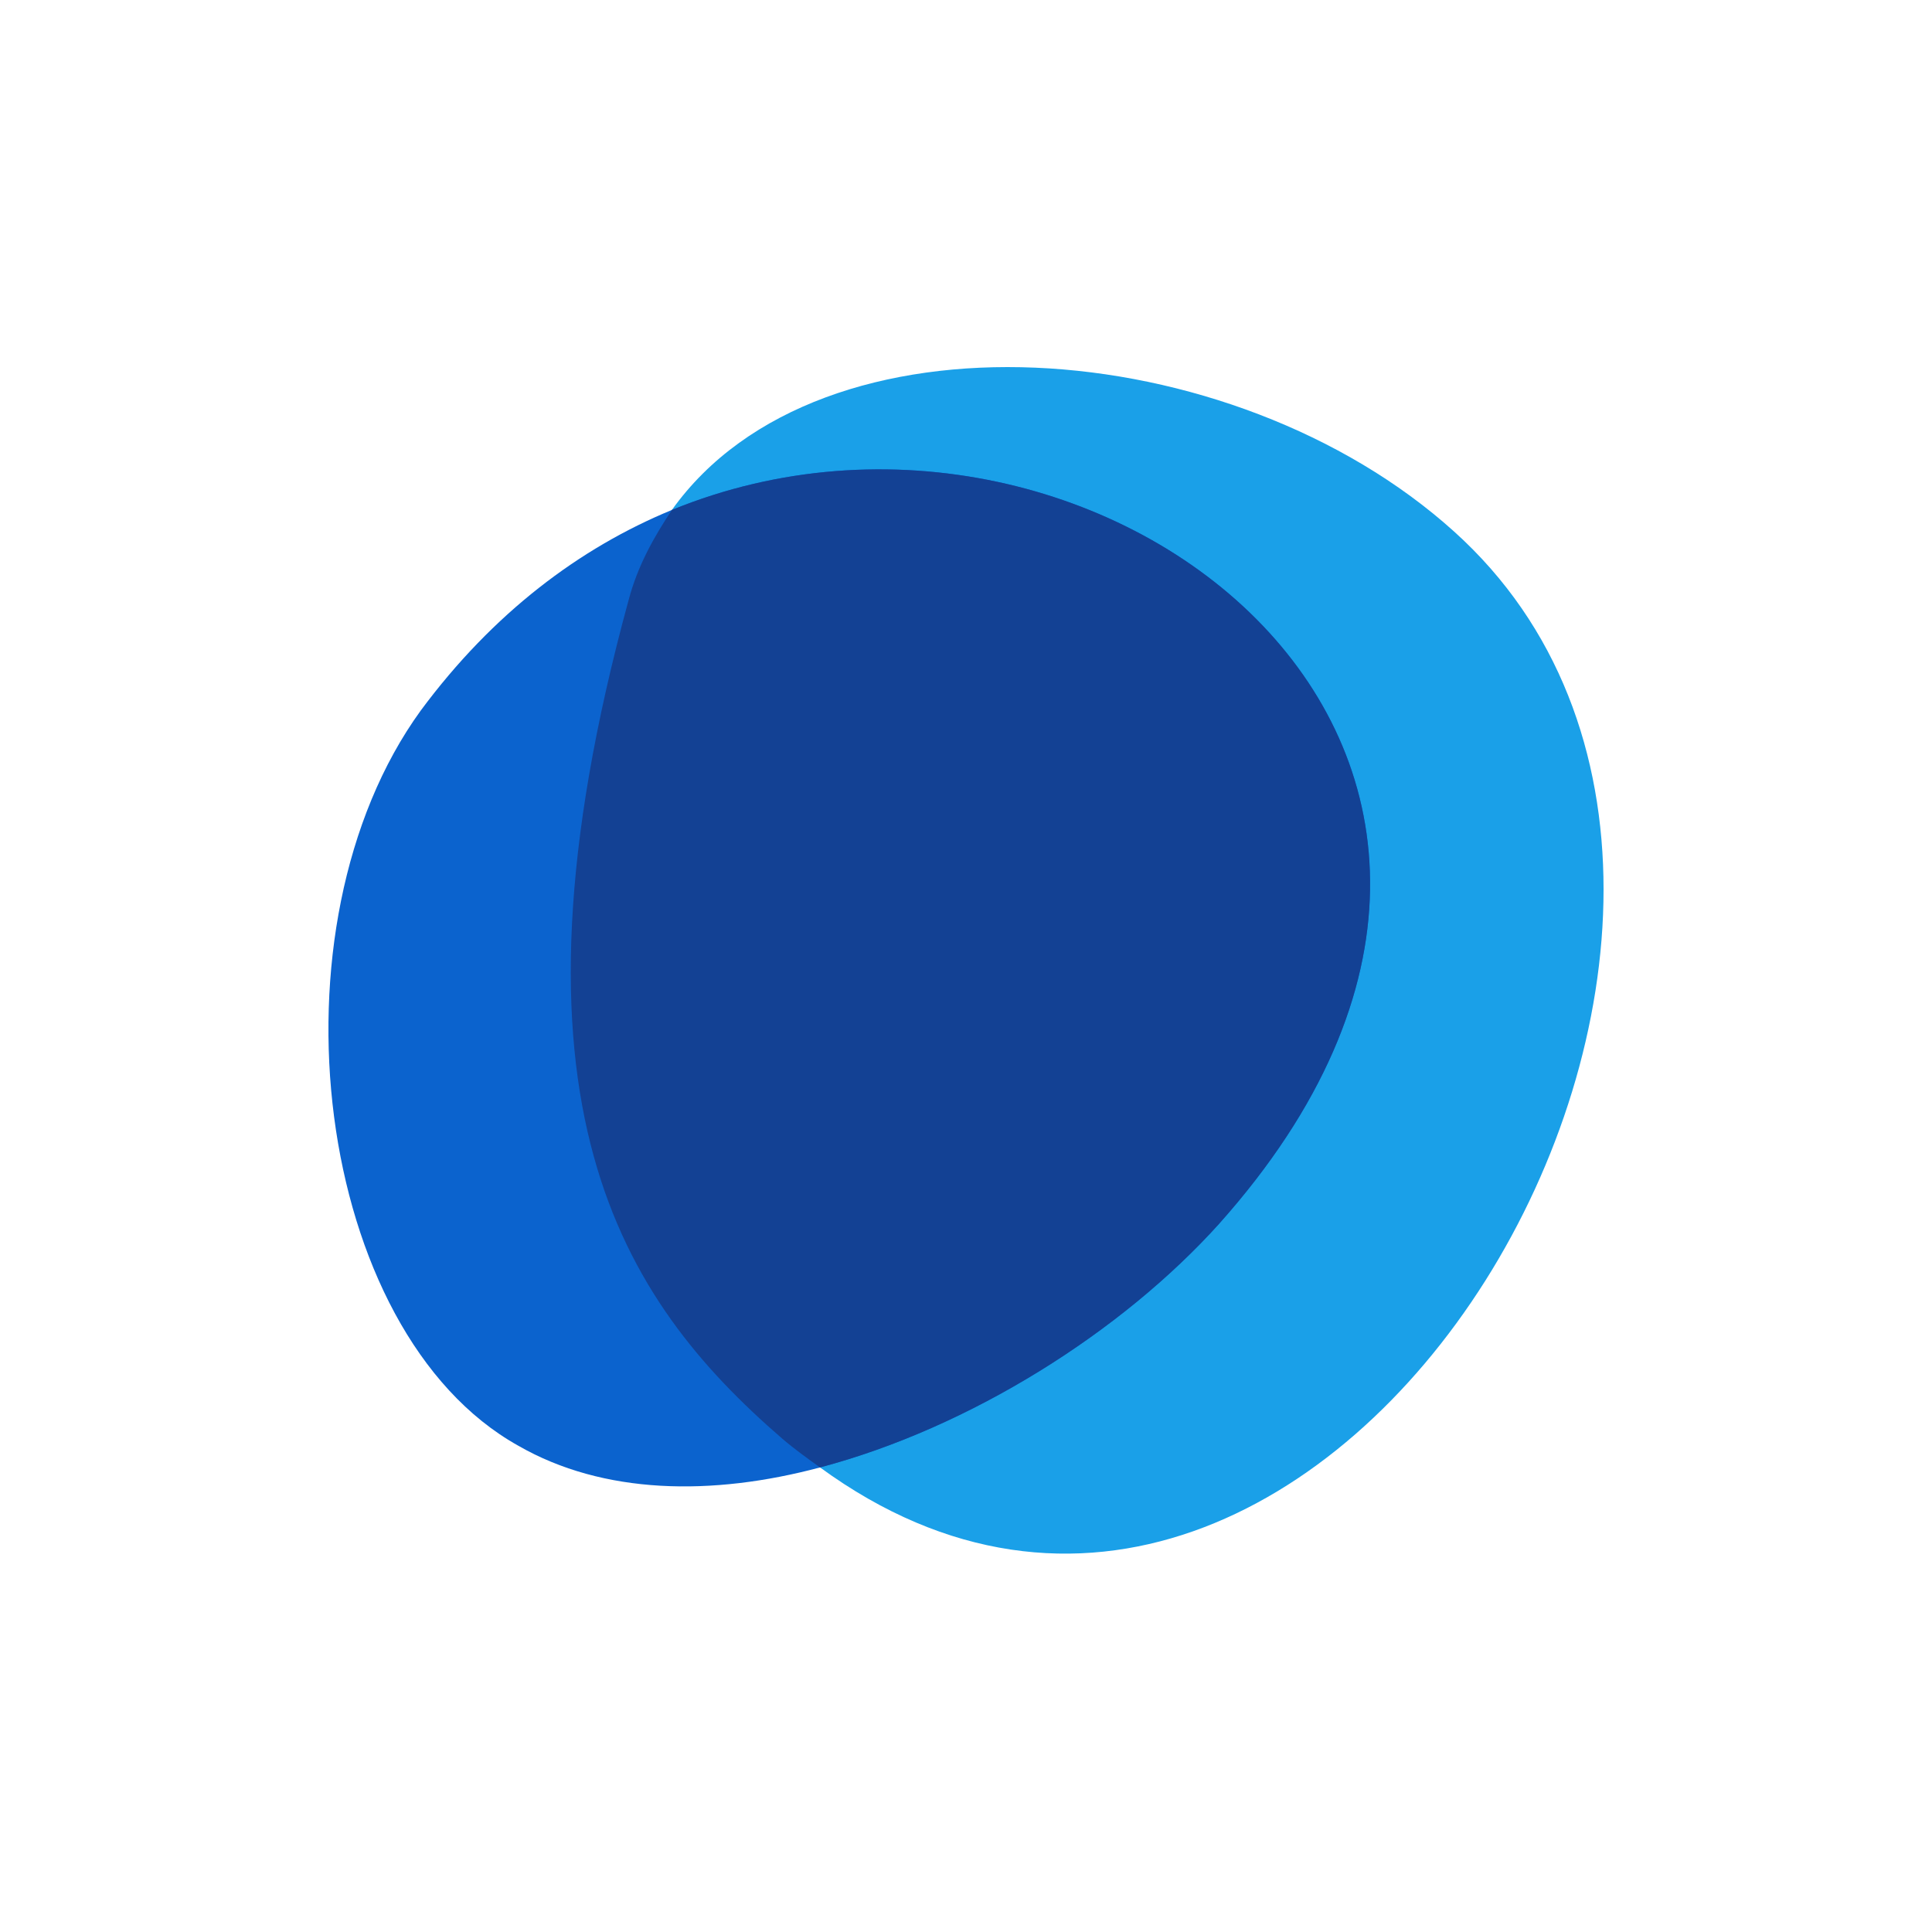
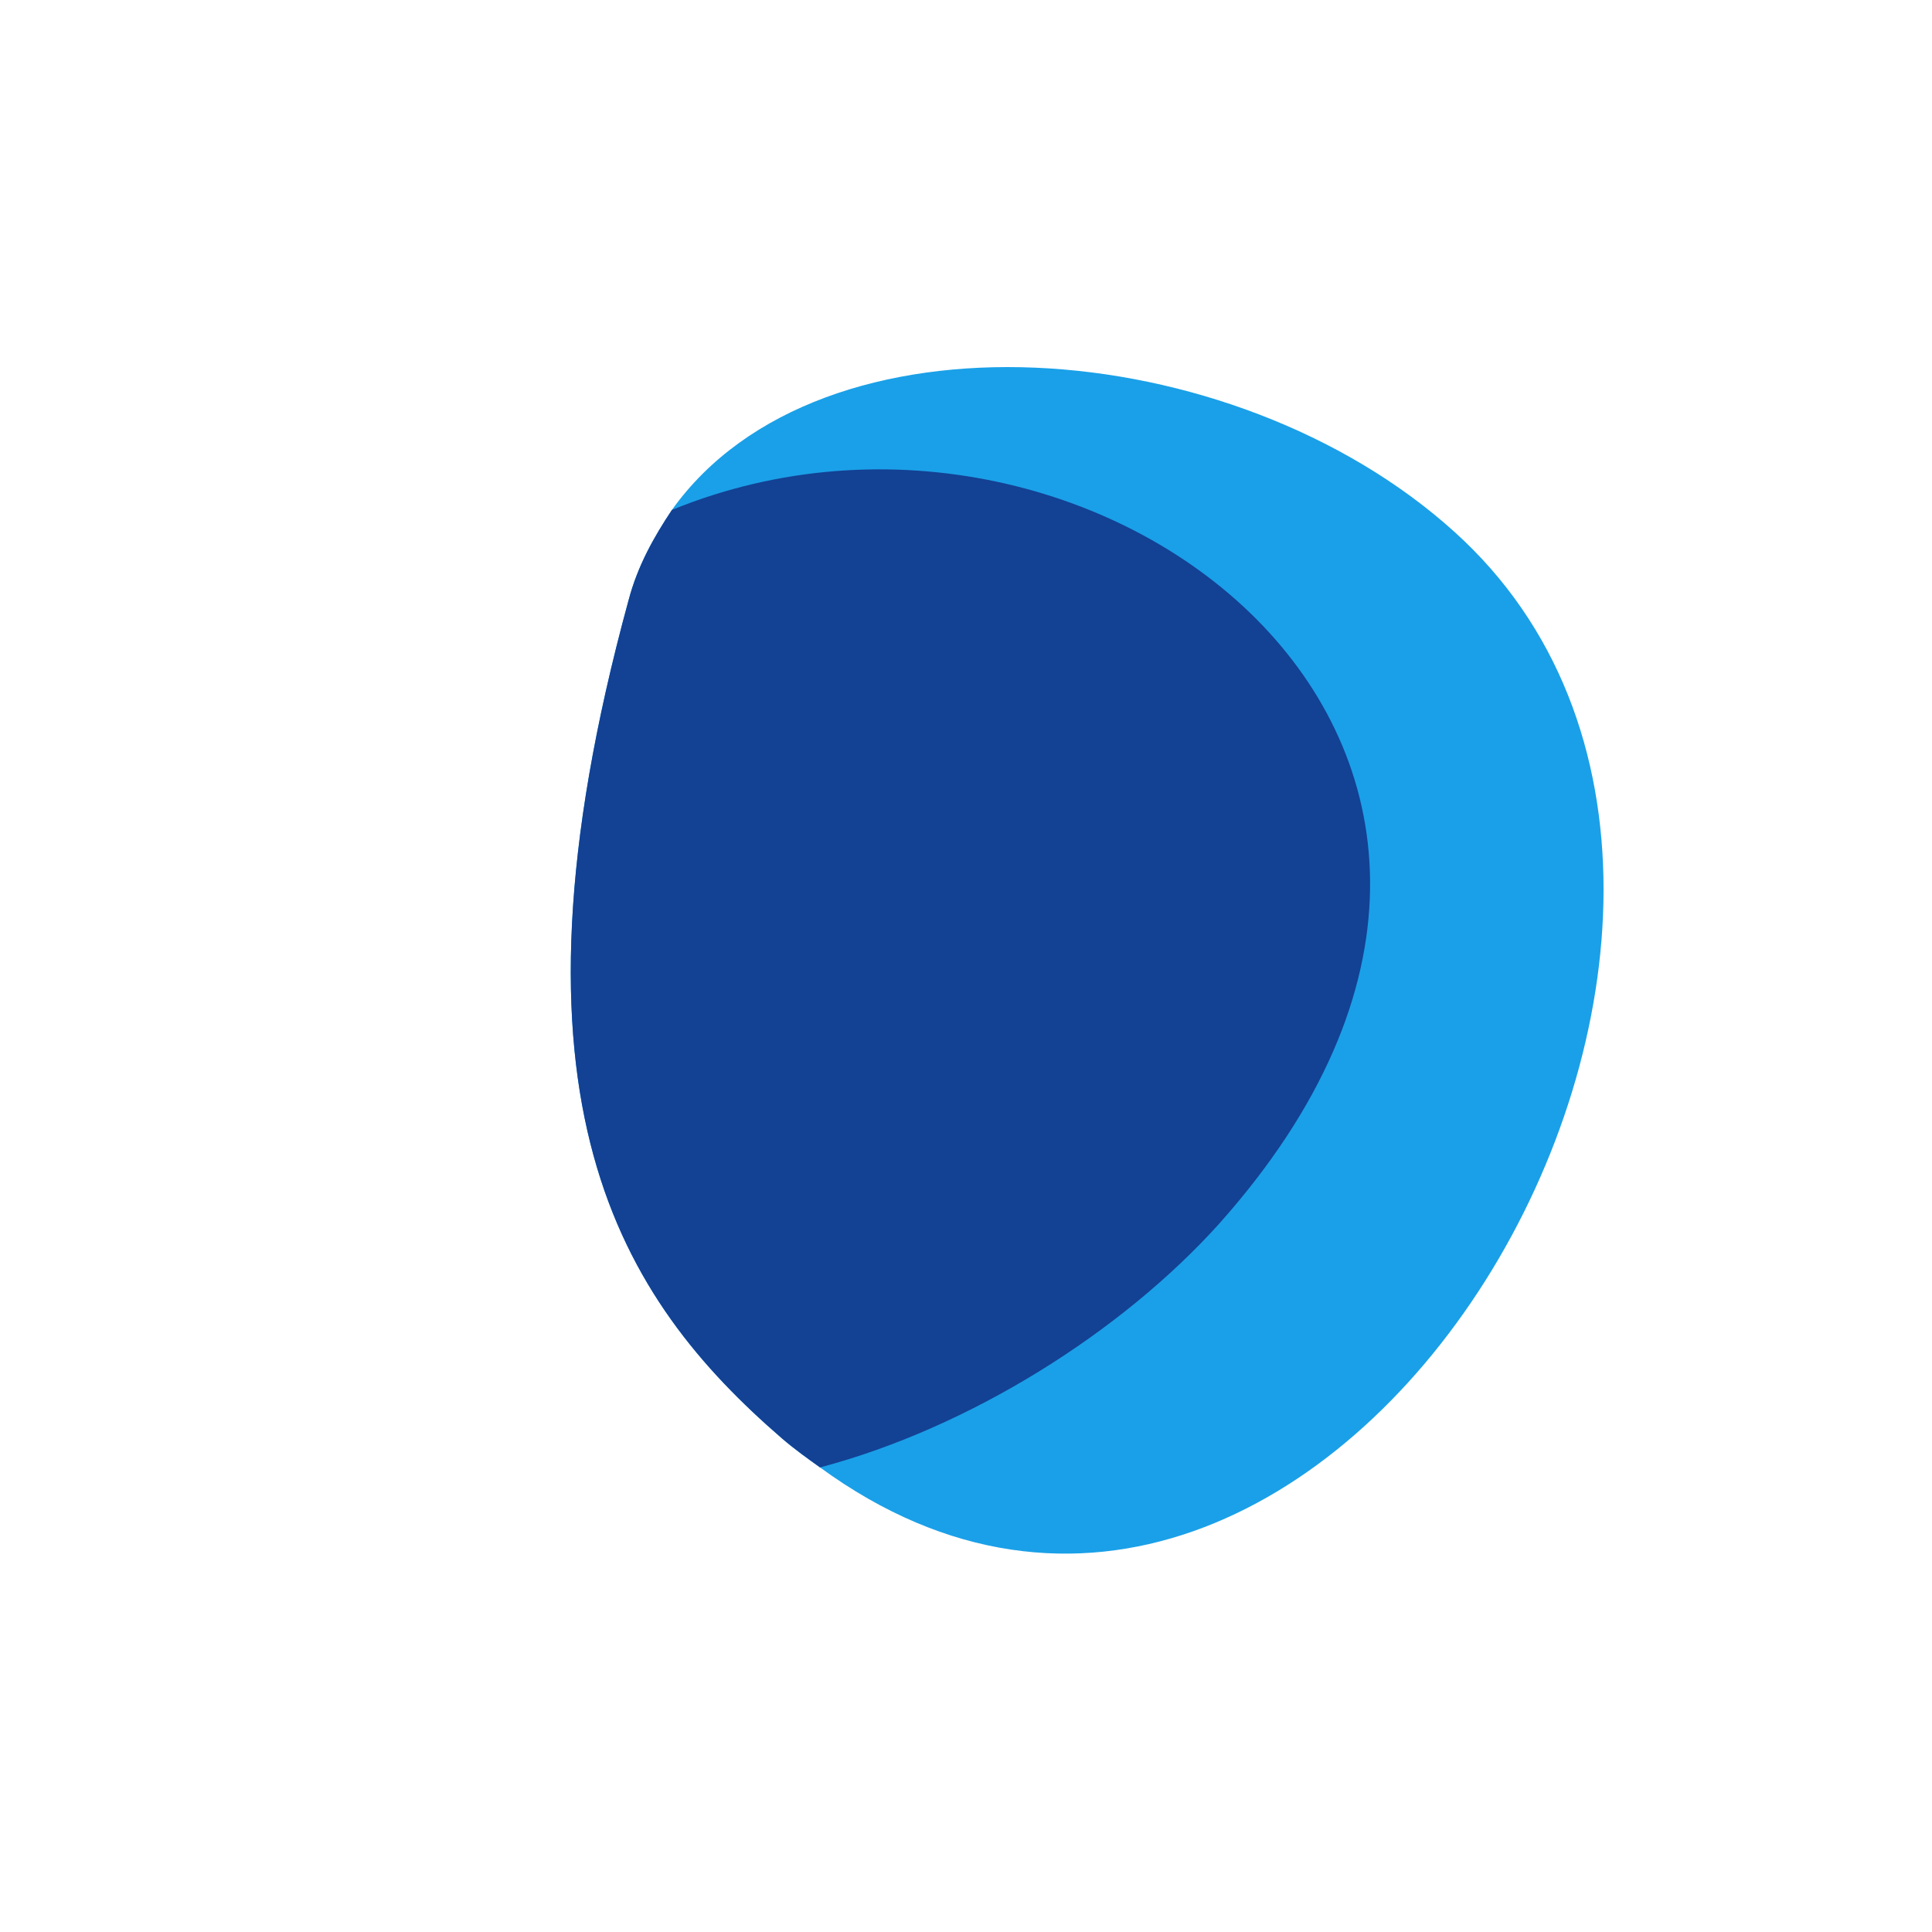
<svg xmlns="http://www.w3.org/2000/svg" fill="none" viewBox="0 0 100 100">
  <path fill="#1AA0E8" fill-rule="evenodd" d="M34.778 26.394c7.668-10.753 28.988-9.257 40.49 1.122 21.694 19.544-6.452 67.701-32.822 48.438-.655-.467-1.31-.935-1.964-1.496-8.322-7.2-15.055-17.393-7.948-43.388.467-1.777 1.309-3.273 2.244-4.676z" clip-rule="evenodd" />
-   <path fill="#0B63CE" fill-rule="evenodd" d="M34.778 26.394c22.162-9.07 49.934 12.718 28.333 36.937-5.049 5.61-12.904 10.566-20.665 12.623-5.61 1.497-11.221 1.403-15.616-1.122-10.567-5.89-13.185-26.837-5.05-38.058 3.74-5.05 8.23-8.416 12.998-10.38z" clip-rule="evenodd" />
  <path fill="#134194" d="M63.111 63.33c21.601-24.218-6.171-46.006-28.333-36.936-.935 1.403-1.777 2.899-2.244 4.676-7.107 25.995-.374 36.188 7.948 43.388.655.561 1.31 1.029 1.964 1.496 7.761-2.057 15.616-7.013 20.666-12.623z" />
</svg>